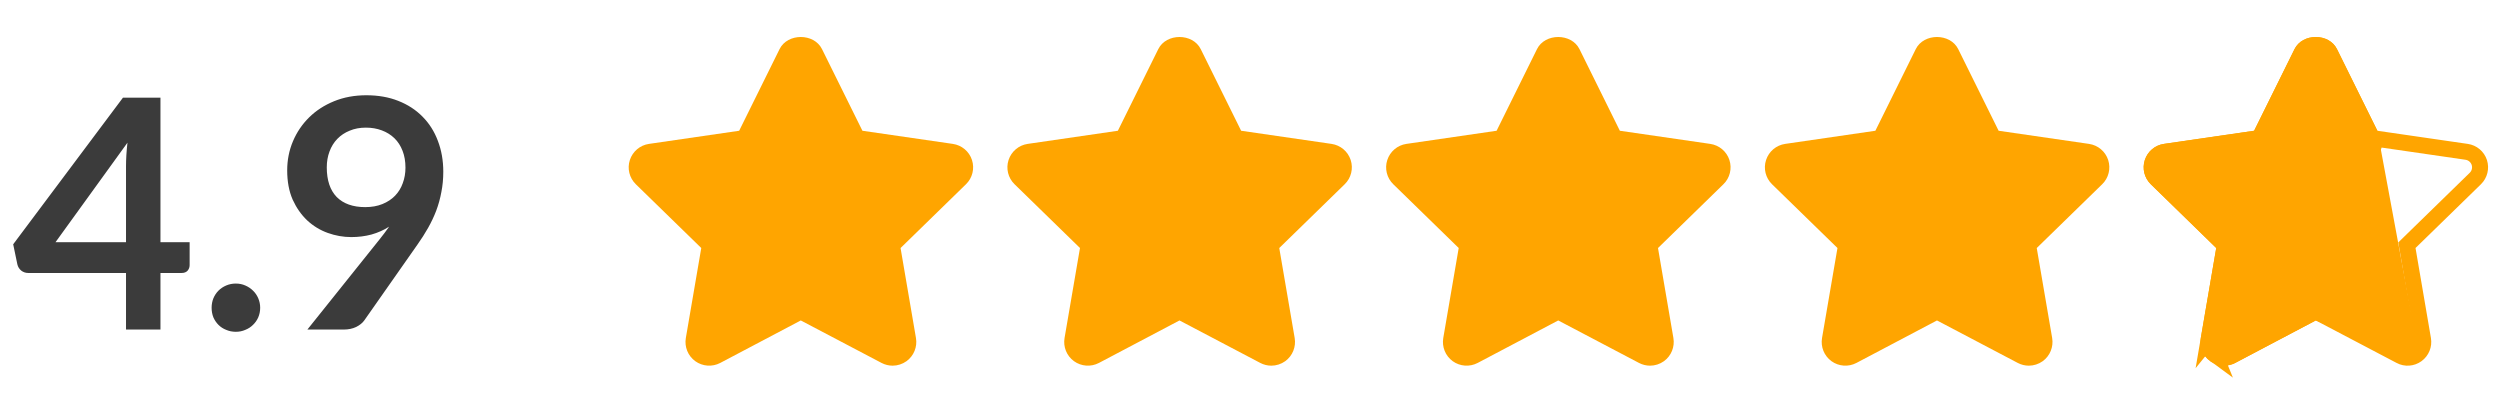
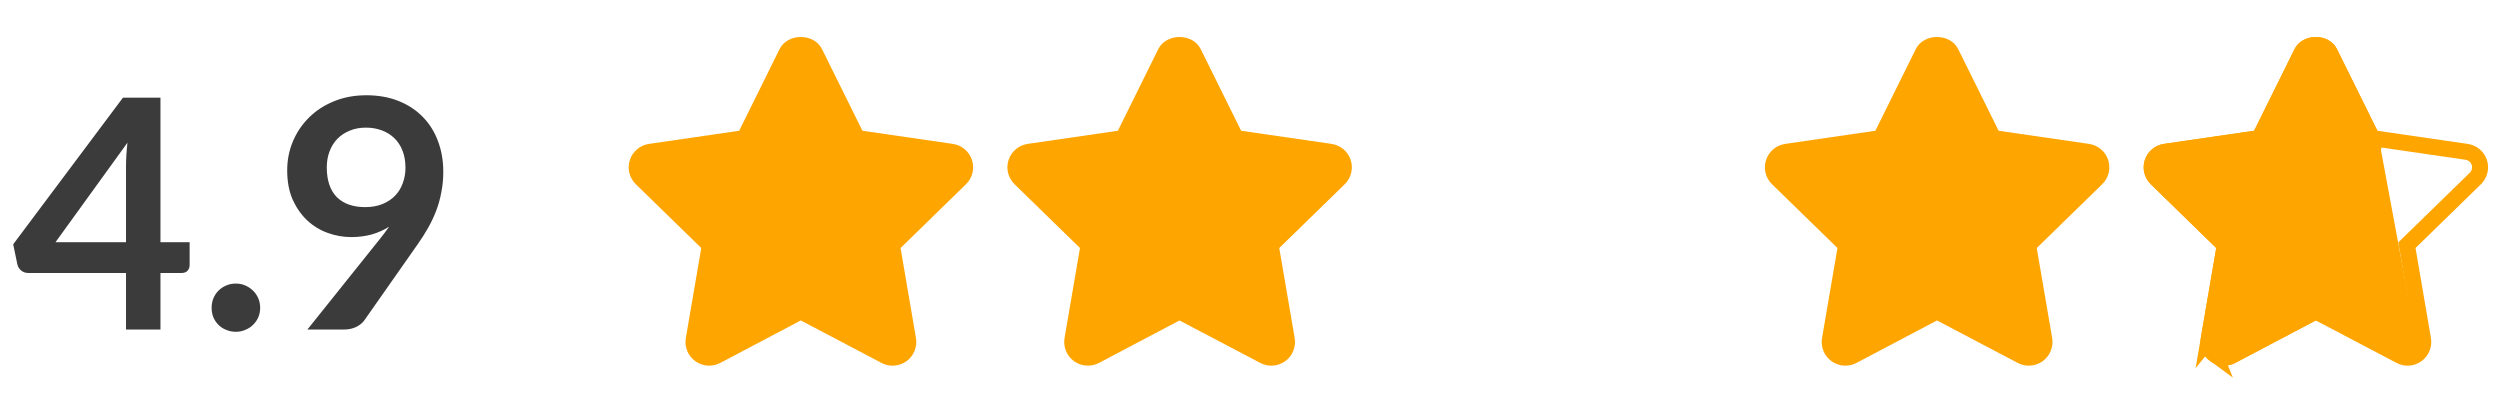
<svg xmlns="http://www.w3.org/2000/svg" width="156" height="25" viewBox="0 0 156 25" fill="none">
  <path d="M7.863 15.114V10.384C7.863 9.937 7.893 9.444 7.953 8.904L3.463 15.114H7.863ZM11.833 15.114V16.544C11.833 16.677 11.79 16.794 11.703 16.894C11.617 16.987 11.493 17.034 11.333 17.034H10.013V20.564H7.863V17.034H1.763C1.597 17.034 1.45 16.984 1.323 16.884C1.196 16.777 1.117 16.647 1.083 16.494L0.823 15.244L7.673 6.094H10.013V15.114H11.833ZM13.205 19.204C13.205 18.997 13.241 18.801 13.315 18.614C13.395 18.427 13.501 18.267 13.635 18.134C13.768 18.001 13.928 17.894 14.115 17.814C14.301 17.734 14.501 17.694 14.715 17.694C14.928 17.694 15.125 17.734 15.305 17.814C15.491 17.894 15.651 18.001 15.785 18.134C15.925 18.267 16.035 18.427 16.115 18.614C16.195 18.801 16.235 18.997 16.235 19.204C16.235 19.417 16.195 19.617 16.115 19.804C16.035 19.984 15.925 20.141 15.785 20.274C15.651 20.407 15.491 20.511 15.305 20.584C15.125 20.664 14.928 20.704 14.715 20.704C14.501 20.704 14.301 20.664 14.115 20.584C13.928 20.511 13.768 20.407 13.635 20.274C13.501 20.141 13.395 19.984 13.315 19.804C13.241 19.617 13.205 19.417 13.205 19.204ZM20.391 10.444C20.391 11.251 20.598 11.867 21.011 12.294C21.431 12.714 22.024 12.924 22.791 12.924C23.191 12.924 23.547 12.861 23.861 12.734C24.174 12.607 24.438 12.434 24.651 12.214C24.864 11.994 25.024 11.734 25.131 11.434C25.244 11.134 25.301 10.811 25.301 10.464C25.301 10.071 25.241 9.721 25.121 9.414C25.001 9.101 24.831 8.837 24.611 8.624C24.391 8.411 24.128 8.247 23.821 8.134C23.521 8.021 23.191 7.964 22.831 7.964C22.457 7.964 22.121 8.027 21.821 8.154C21.521 8.274 21.264 8.444 21.051 8.664C20.837 8.884 20.674 9.147 20.561 9.454C20.448 9.754 20.391 10.084 20.391 10.444ZM23.671 14.954C23.784 14.814 23.891 14.677 23.991 14.544C24.091 14.411 24.188 14.277 24.281 14.144C23.948 14.357 23.581 14.521 23.181 14.634C22.781 14.741 22.361 14.794 21.921 14.794C21.421 14.794 20.931 14.707 20.451 14.534C19.971 14.361 19.544 14.101 19.171 13.754C18.797 13.401 18.494 12.967 18.261 12.454C18.034 11.934 17.921 11.327 17.921 10.634C17.921 9.987 18.041 9.381 18.281 8.814C18.521 8.247 18.858 7.751 19.291 7.324C19.724 6.897 20.244 6.561 20.851 6.314C21.457 6.067 22.128 5.944 22.861 5.944C23.601 5.944 24.264 6.061 24.851 6.294C25.444 6.527 25.948 6.854 26.361 7.274C26.781 7.694 27.101 8.197 27.321 8.784C27.547 9.371 27.661 10.014 27.661 10.714C27.661 11.161 27.621 11.584 27.541 11.984C27.468 12.384 27.361 12.771 27.221 13.144C27.081 13.511 26.911 13.871 26.711 14.224C26.511 14.577 26.288 14.927 26.041 15.274L22.731 19.994C22.617 20.154 22.448 20.291 22.221 20.404C21.994 20.511 21.738 20.564 21.451 20.564H19.181L23.671 14.954Z" fill="#3B3B3B" />
  <path d="M60.651 9.983C60.477 9.449 60.014 9.06 59.457 8.979L53.815 8.159L51.293 3.064C50.794 2.057 49.144 2.057 48.645 3.064L46.124 8.159L40.495 8.979C39.939 9.06 39.477 9.45 39.303 9.985C39.128 10.518 39.273 11.104 39.676 11.497L43.759 15.476L42.796 21.091C42.701 21.645 42.929 22.206 43.384 22.537C43.84 22.866 44.444 22.909 44.941 22.648L49.969 19.996L55.011 22.648C55.227 22.761 55.464 22.818 55.698 22.818C56.004 22.818 56.31 22.722 56.568 22.537C57.023 22.205 57.251 21.645 57.156 21.091L56.195 15.477L60.277 11.497C60.68 11.106 60.825 10.518 60.651 9.983Z" fill="#FFA500" />
  <path d="M84.283 9.983C84.108 9.449 83.646 9.06 83.089 8.979L77.447 8.159L74.925 3.064C74.426 2.057 72.776 2.057 72.277 3.064L69.755 8.159L64.126 8.979C63.571 9.06 63.109 9.45 62.934 9.985C62.76 10.518 62.905 11.104 63.308 11.497L67.391 15.476L66.428 21.091C66.333 21.645 66.561 22.208 67.016 22.537C67.471 22.866 68.076 22.909 68.572 22.648L73.6 19.996L78.643 22.648C78.859 22.761 79.095 22.818 79.33 22.818C79.636 22.818 79.942 22.722 80.2 22.537C80.655 22.205 80.882 21.645 80.788 21.091L79.826 15.477L83.909 11.497C84.312 11.106 84.457 10.518 84.283 9.983Z" fill="#FFA500" />
-   <path d="M107.915 9.983C107.741 9.449 107.278 9.06 106.721 8.979L101.079 8.159L98.558 3.064C98.058 2.057 96.408 2.057 95.909 3.064L93.388 8.159L87.759 8.979C87.203 9.06 86.741 9.45 86.567 9.985C86.392 10.518 86.537 11.104 86.941 11.497L91.023 15.476L90.06 21.091C89.966 21.645 90.193 22.206 90.648 22.537C91.104 22.866 91.708 22.909 92.205 22.648L97.233 19.996L102.275 22.648C102.491 22.761 102.728 22.818 102.962 22.818C103.268 22.818 103.574 22.722 103.832 22.537C104.287 22.205 104.515 21.645 104.42 21.091L103.459 15.477L107.541 11.497C107.945 11.106 108.089 10.518 107.915 9.983Z" fill="#FFA500" />
  <path d="M131.55 9.983C131.375 9.449 130.913 9.06 130.356 8.979L124.714 8.159L122.192 3.064C121.693 2.057 120.043 2.057 119.544 3.064L117.023 8.159L111.394 8.979C110.838 9.06 110.376 9.45 110.202 9.985C110.027 10.518 110.172 11.104 110.575 11.497L114.658 15.476L113.695 21.091C113.6 21.645 113.828 22.206 114.283 22.537C114.739 22.866 115.343 22.909 115.839 22.648L120.867 19.996L125.91 22.648C126.126 22.761 126.362 22.818 126.597 22.818C126.903 22.818 127.208 22.722 127.467 22.537C127.922 22.205 128.149 21.645 128.055 21.091L127.093 15.477L131.176 11.497C131.579 11.106 131.724 10.518 131.55 9.983Z" fill="#FFA500" />
  <path d="M148.348 8.159L145.827 3.064C145.328 2.057 143.678 2.057 143.179 3.064L140.657 8.159L135.028 8.979C134.473 9.06 134.011 9.45 133.836 9.985C133.662 10.518 133.807 11.104 134.21 11.497L138.293 15.476L137.33 21.091C137.235 21.645 137.463 22.206 137.917 22.537C138.174 22.723 138.479 22.817 138.784 22.817C139.021 22.817 139.257 22.761 139.476 22.647L144.504 19.996L151.016 22.537L148.348 8.159Z" fill="#FFA500" />
  <path d="M148.017 8.616L147.9 8.381L145.379 3.286C145.234 2.993 144.899 2.809 144.503 2.809C144.107 2.809 143.772 2.993 143.627 3.286C143.627 3.286 143.627 3.286 143.627 3.286L141.106 8.381L140.989 8.616L140.729 8.654L135.101 9.474C135.101 9.474 135.1 9.474 135.1 9.474C134.733 9.527 134.427 9.785 134.312 10.14L134.312 10.14C134.197 10.491 134.292 10.879 134.559 11.139L134.559 11.139L138.642 15.118L138.83 15.302L138.785 15.561L137.822 21.175L148.017 8.616ZM148.017 8.616L148.277 8.654M148.017 8.616L148.277 8.654M148.277 8.654L153.919 9.474C154.287 9.527 154.592 9.784 154.709 10.138C154.823 10.493 154.727 10.881 154.463 11.138L154.462 11.139L150.379 15.118L150.191 15.302L150.236 15.561L151.197 21.175C151.26 21.541 151.109 21.912 150.809 22.131C150.506 22.352 150.108 22.38 149.783 22.206L149.781 22.205L144.736 19.553L144.503 19.431M148.277 8.654L144.503 19.431M144.503 19.431L144.27 19.554M144.503 19.431L144.27 19.554M144.27 19.554L139.245 22.204C139.244 22.204 139.244 22.204 139.243 22.205C139.097 22.28 138.941 22.317 138.784 22.317C138.582 22.317 138.381 22.255 138.211 22.132M144.27 19.554L138.211 22.132M138.211 22.132C137.911 21.914 137.76 21.542 137.822 21.175L138.211 22.132Z" stroke="#FFA500" />
</svg>